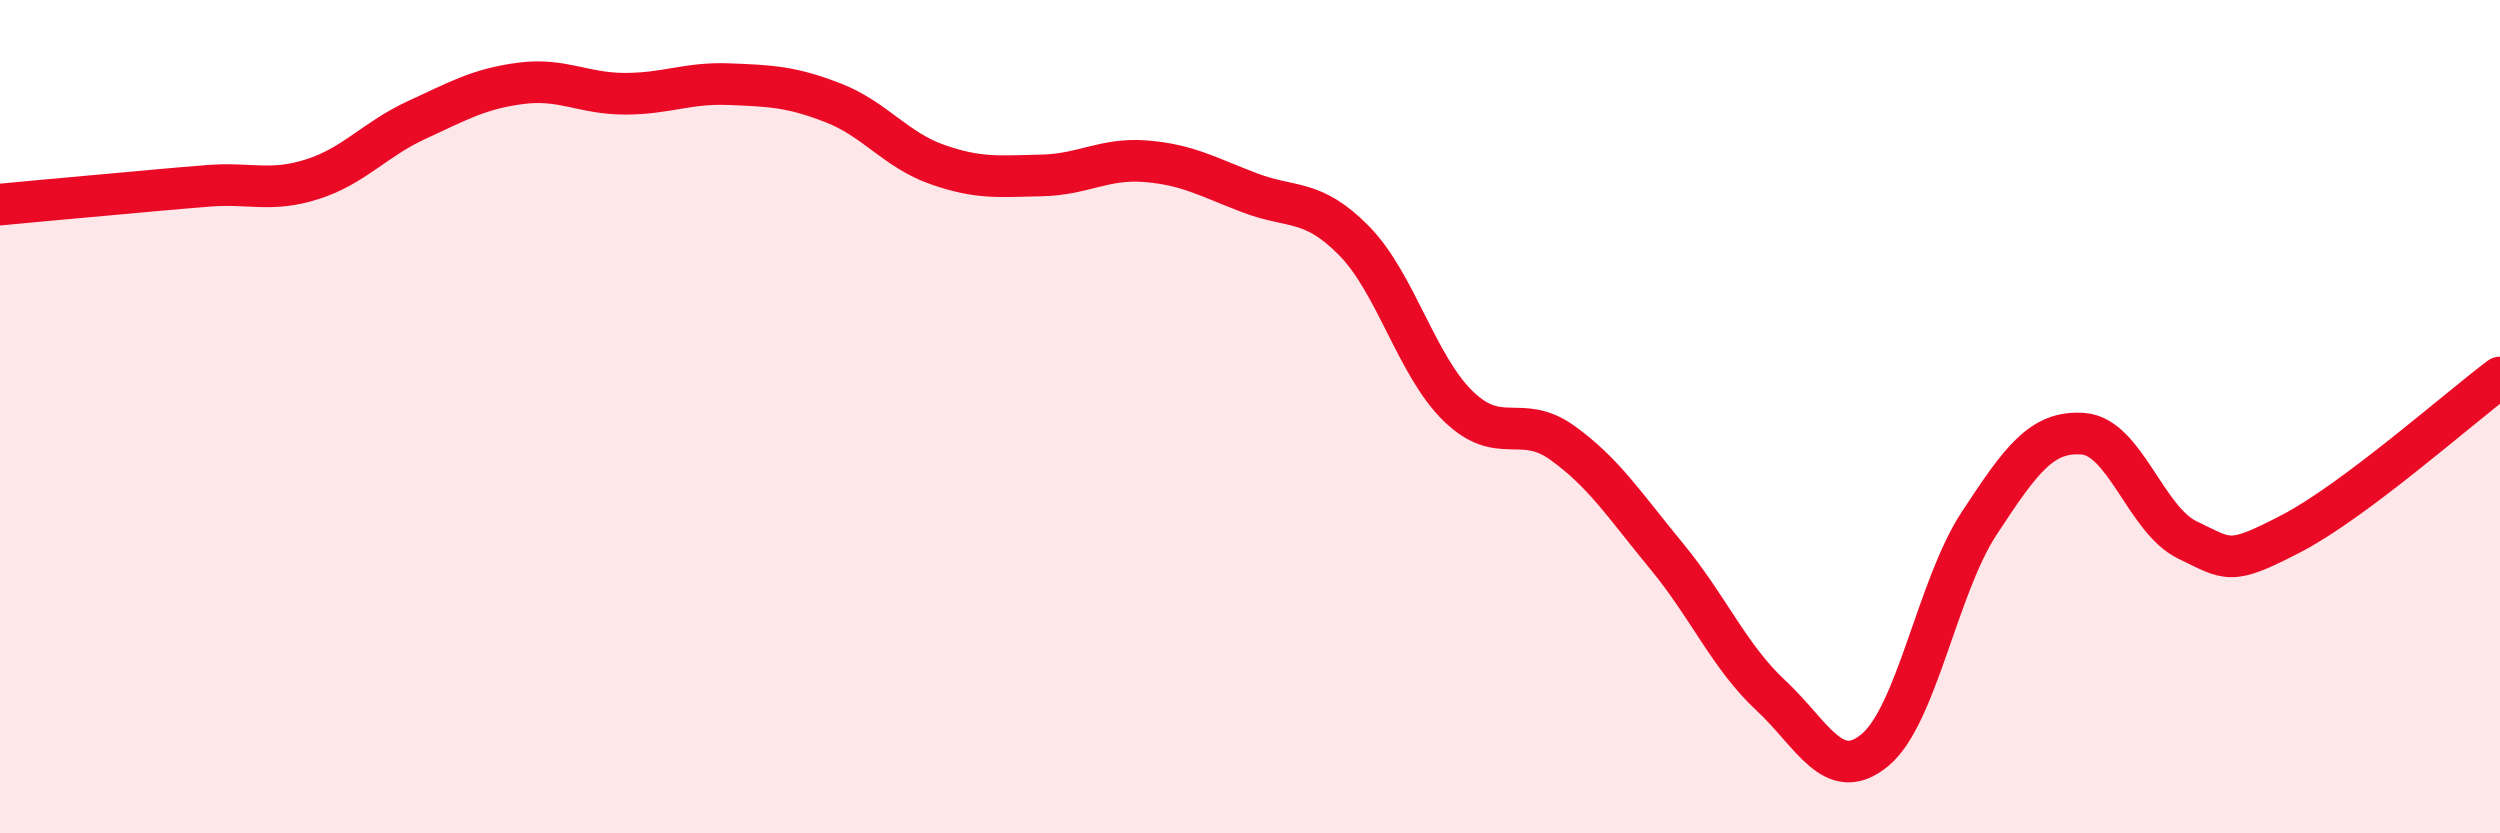
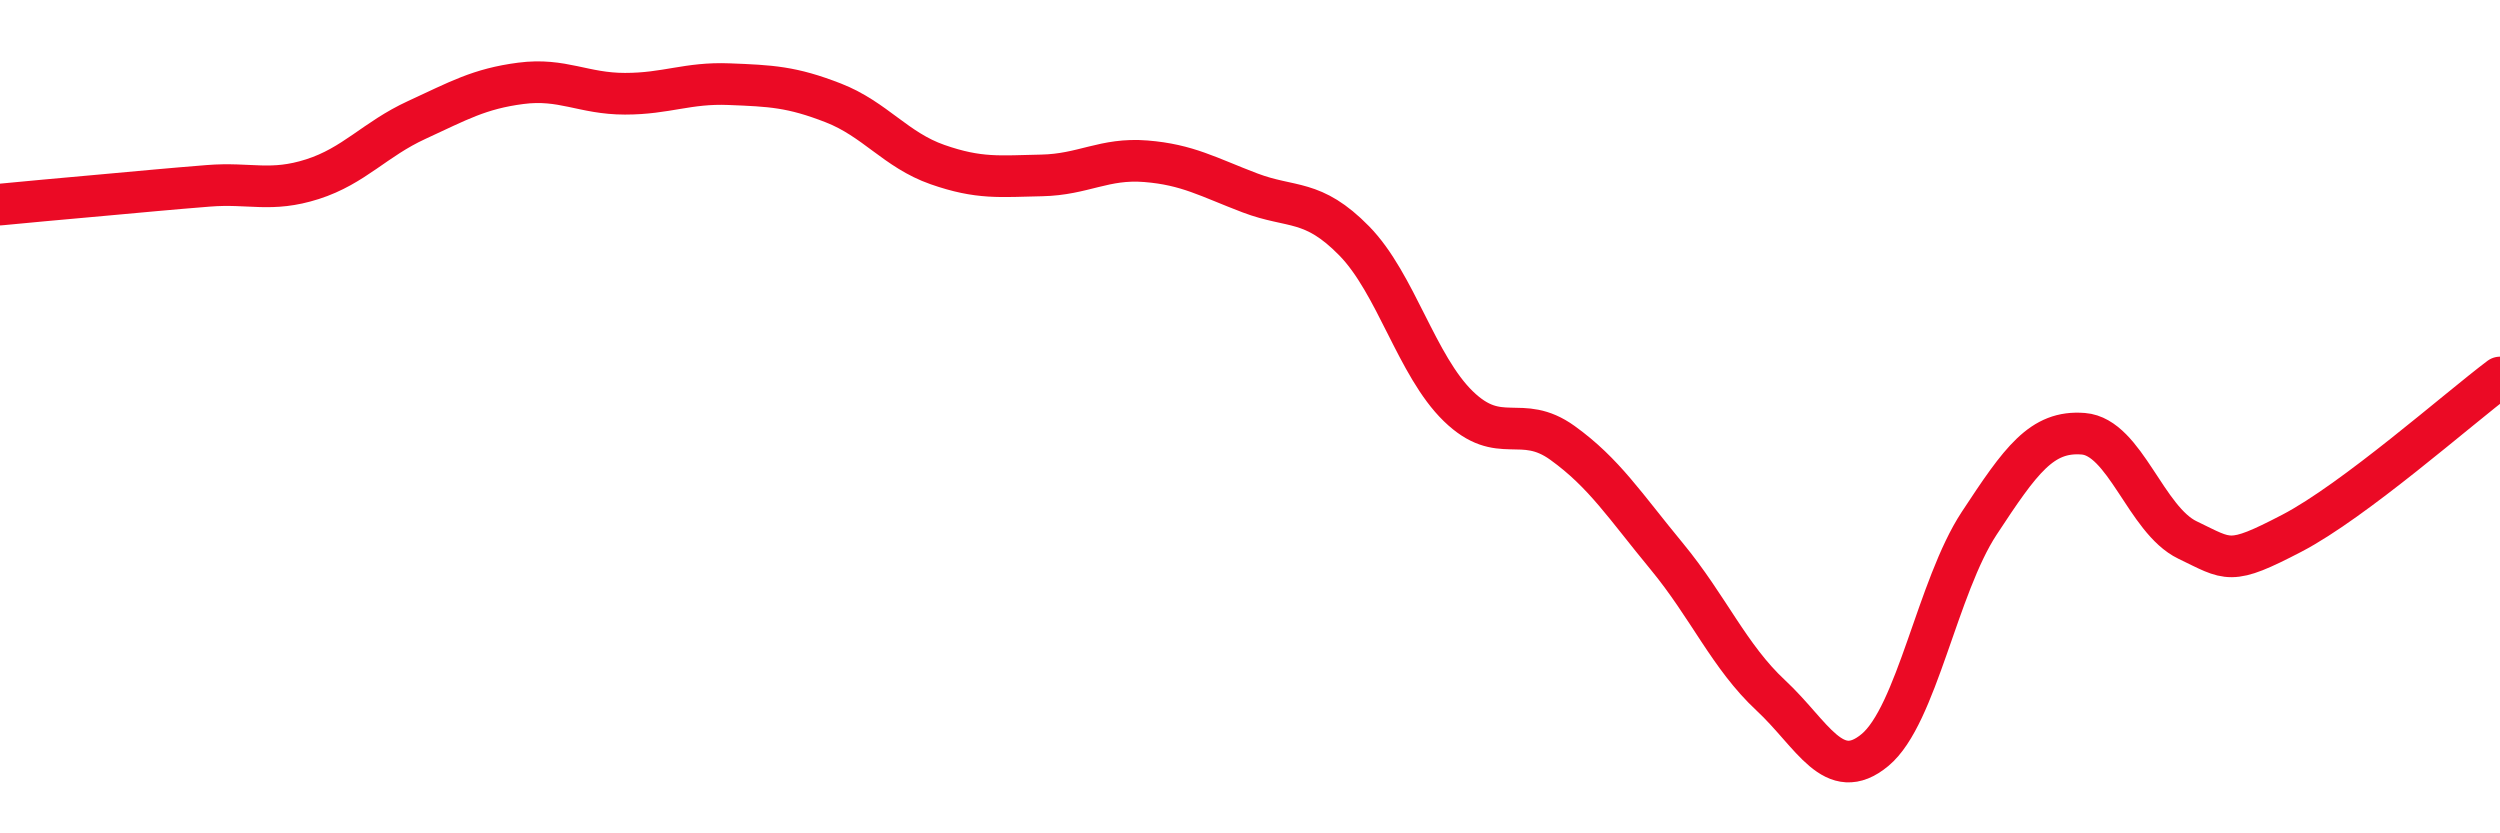
<svg xmlns="http://www.w3.org/2000/svg" width="60" height="20" viewBox="0 0 60 20">
-   <path d="M 0,4.91 C 0.5,4.86 1.5,4.77 2.5,4.68 C 3.5,4.59 4,4.54 5,4.46 C 6,4.38 6.5,4.62 7.5,4.3 C 8.5,3.98 9,3.34 10,2.88 C 11,2.42 11.5,2.13 12.5,2 C 13.5,1.87 14,2.25 15,2.25 C 16,2.25 16.5,1.98 17.5,2.02 C 18.5,2.06 19,2.08 20,2.47 C 21,2.86 21.5,3.6 22.5,3.95 C 23.5,4.3 24,4.23 25,4.21 C 26,4.19 26.5,3.79 27.5,3.87 C 28.5,3.95 29,4.25 30,4.63 C 31,5.01 31.5,4.76 32.5,5.78 C 33.5,6.8 34,8.78 35,9.75 C 36,10.72 36.5,9.91 37.5,10.63 C 38.5,11.35 39,12.14 40,13.35 C 41,14.56 41.5,15.76 42.5,16.69 C 43.5,17.62 44,18.83 45,18 C 46,17.17 46.5,14.08 47.5,12.56 C 48.5,11.04 49,10.33 50,10.41 C 51,10.49 51.5,12.48 52.5,12.96 C 53.5,13.44 53.5,13.58 55,12.8 C 56.5,12.02 59,9.81 60,9.06L60 20L0 20Z" fill="#EB0A25" opacity="0.1" stroke-linecap="round" stroke-linejoin="round" />
  <path d="M 0,4.91 C 0.5,4.86 1.5,4.77 2.5,4.68 C 3.5,4.59 4,4.54 5,4.46 C 6,4.38 6.5,4.62 7.5,4.3 C 8.5,3.98 9,3.34 10,2.88 C 11,2.42 11.5,2.13 12.5,2 C 13.5,1.87 14,2.25 15,2.25 C 16,2.25 16.5,1.98 17.5,2.02 C 18.5,2.06 19,2.08 20,2.47 C 21,2.86 21.5,3.6 22.5,3.95 C 23.5,4.3 24,4.23 25,4.21 C 26,4.19 26.5,3.79 27.5,3.87 C 28.5,3.95 29,4.25 30,4.63 C 31,5.01 31.5,4.76 32.5,5.78 C 33.5,6.8 34,8.78 35,9.75 C 36,10.72 36.5,9.91 37.5,10.63 C 38.5,11.35 39,12.14 40,13.35 C 41,14.56 41.5,15.76 42.5,16.69 C 43.5,17.62 44,18.83 45,18 C 46,17.17 46.5,14.08 47.5,12.56 C 48.5,11.04 49,10.33 50,10.41 C 51,10.49 51.5,12.48 52.5,12.96 C 53.5,13.44 53.5,13.58 55,12.8 C 56.5,12.02 59,9.81 60,9.06" stroke="#EB0A25" stroke-width="1" fill="none" stroke-linecap="round" stroke-linejoin="round" />
</svg>